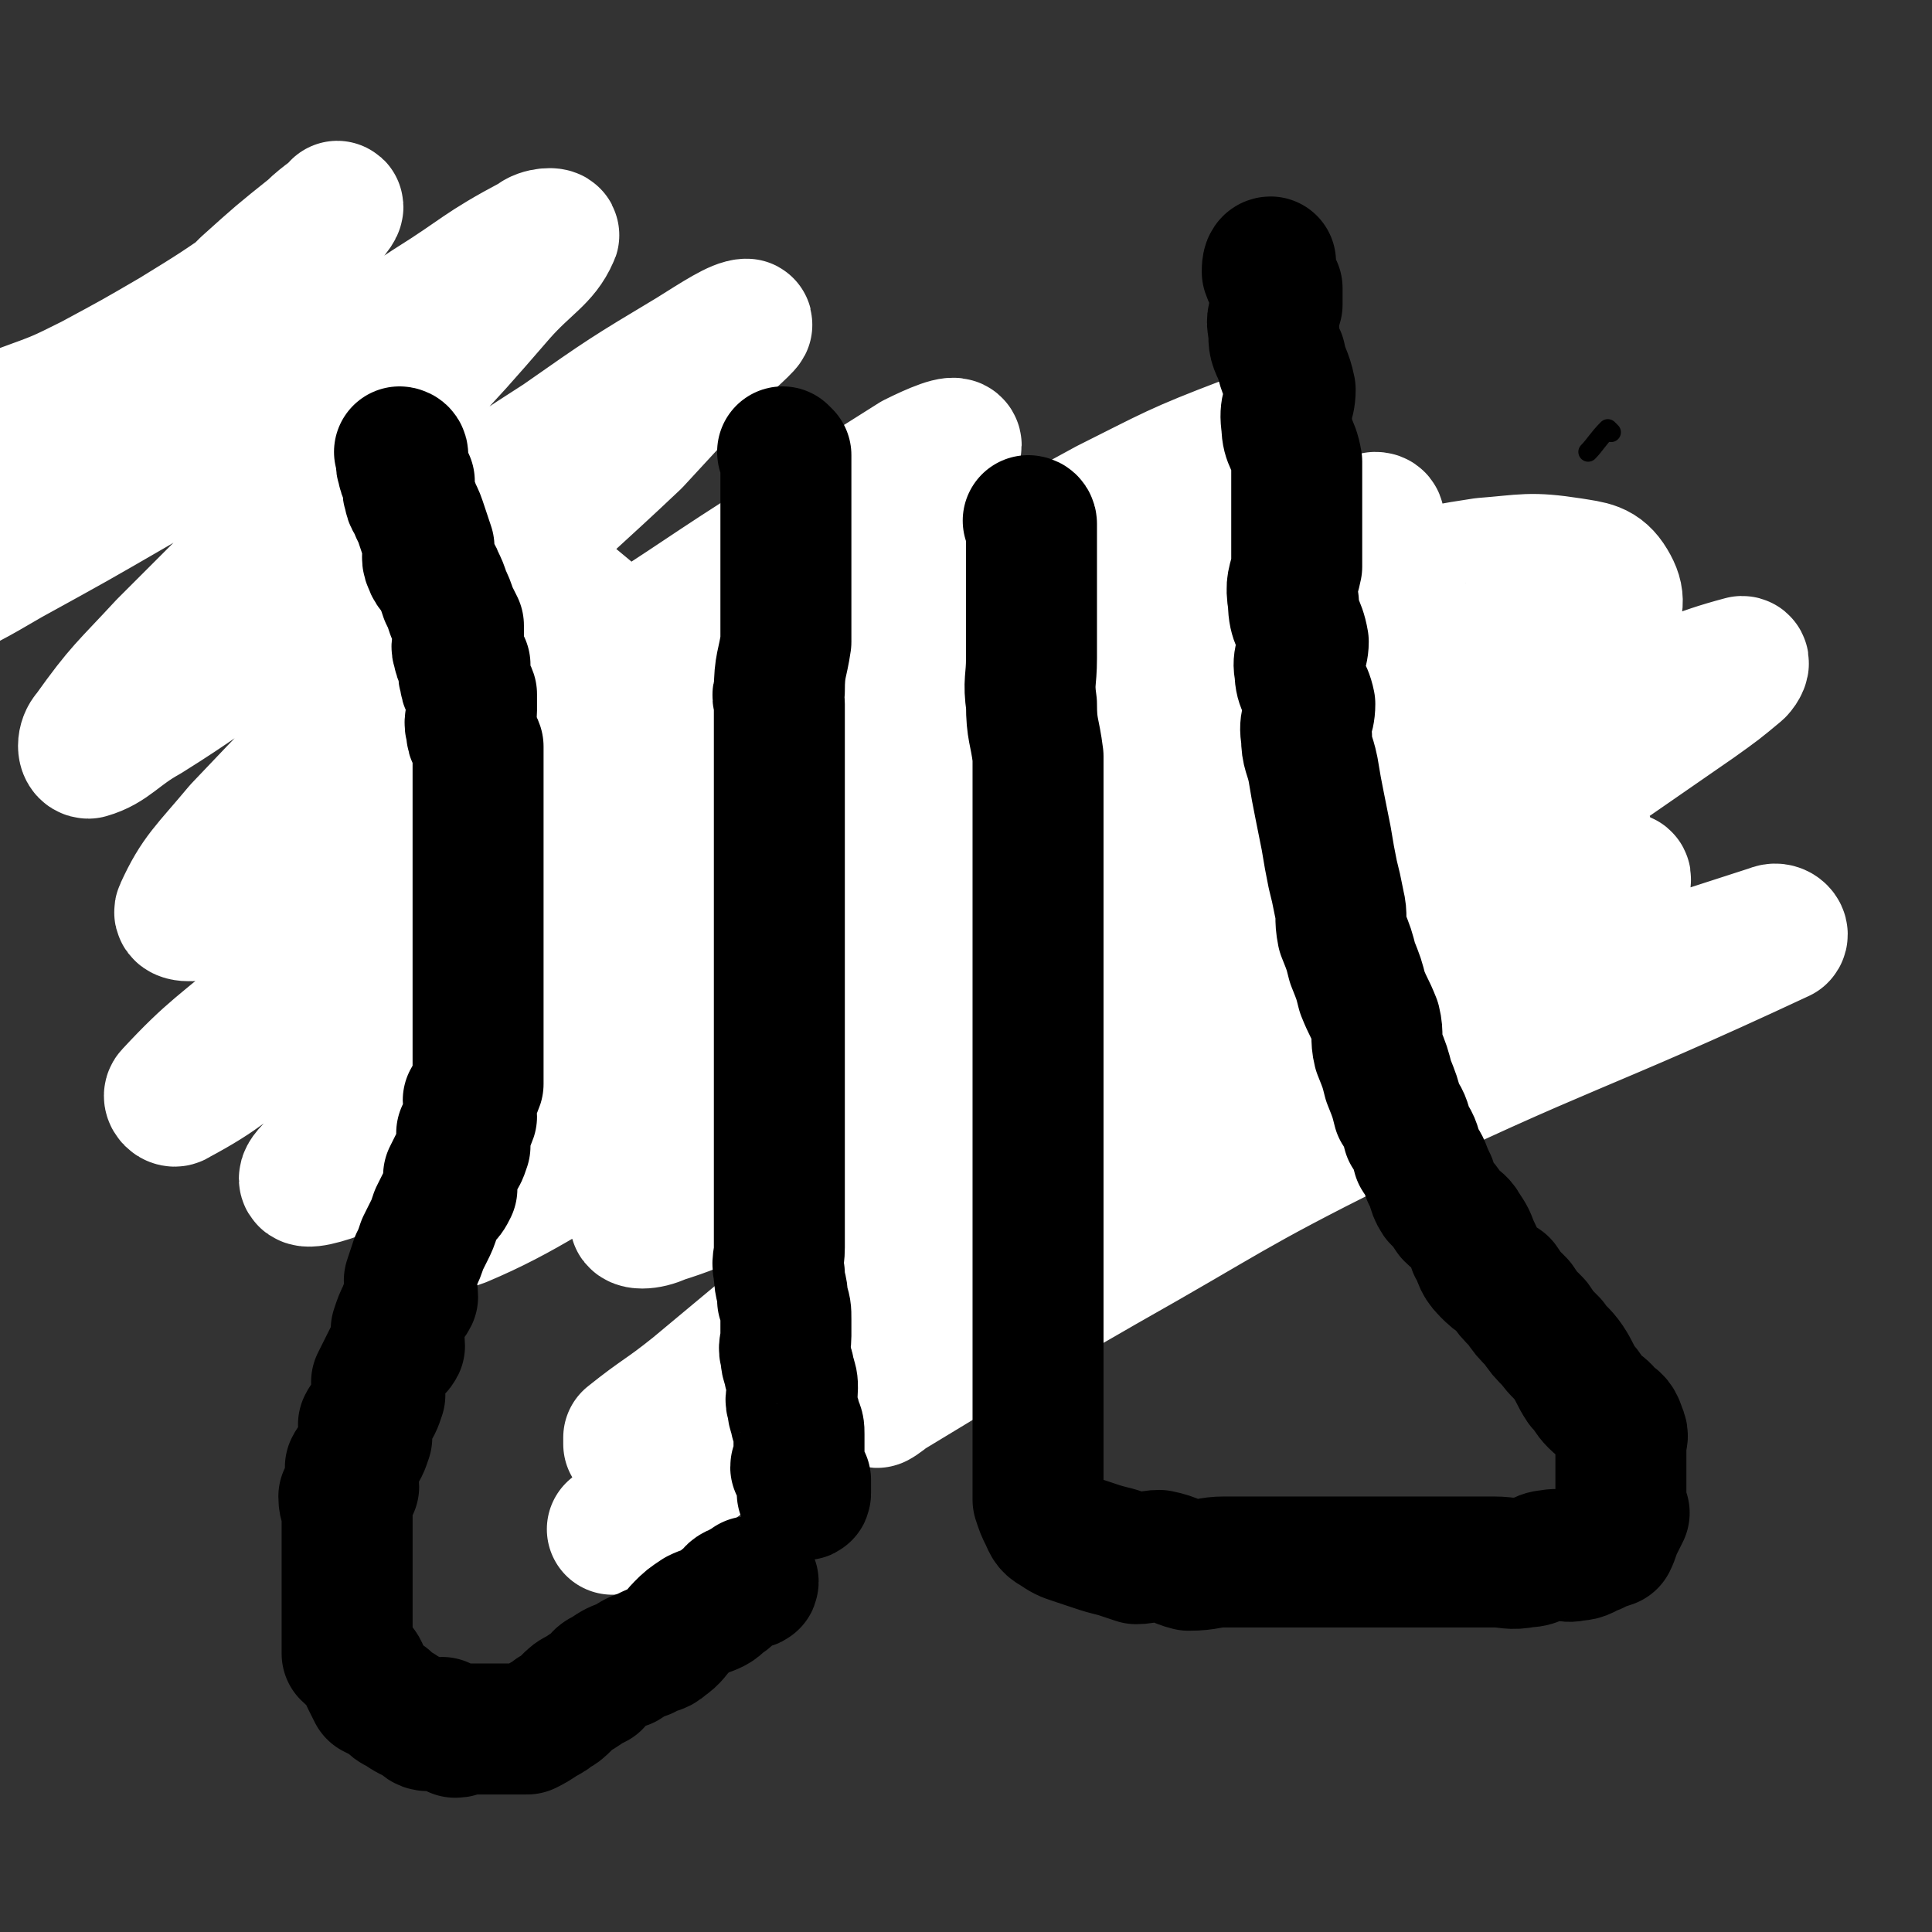
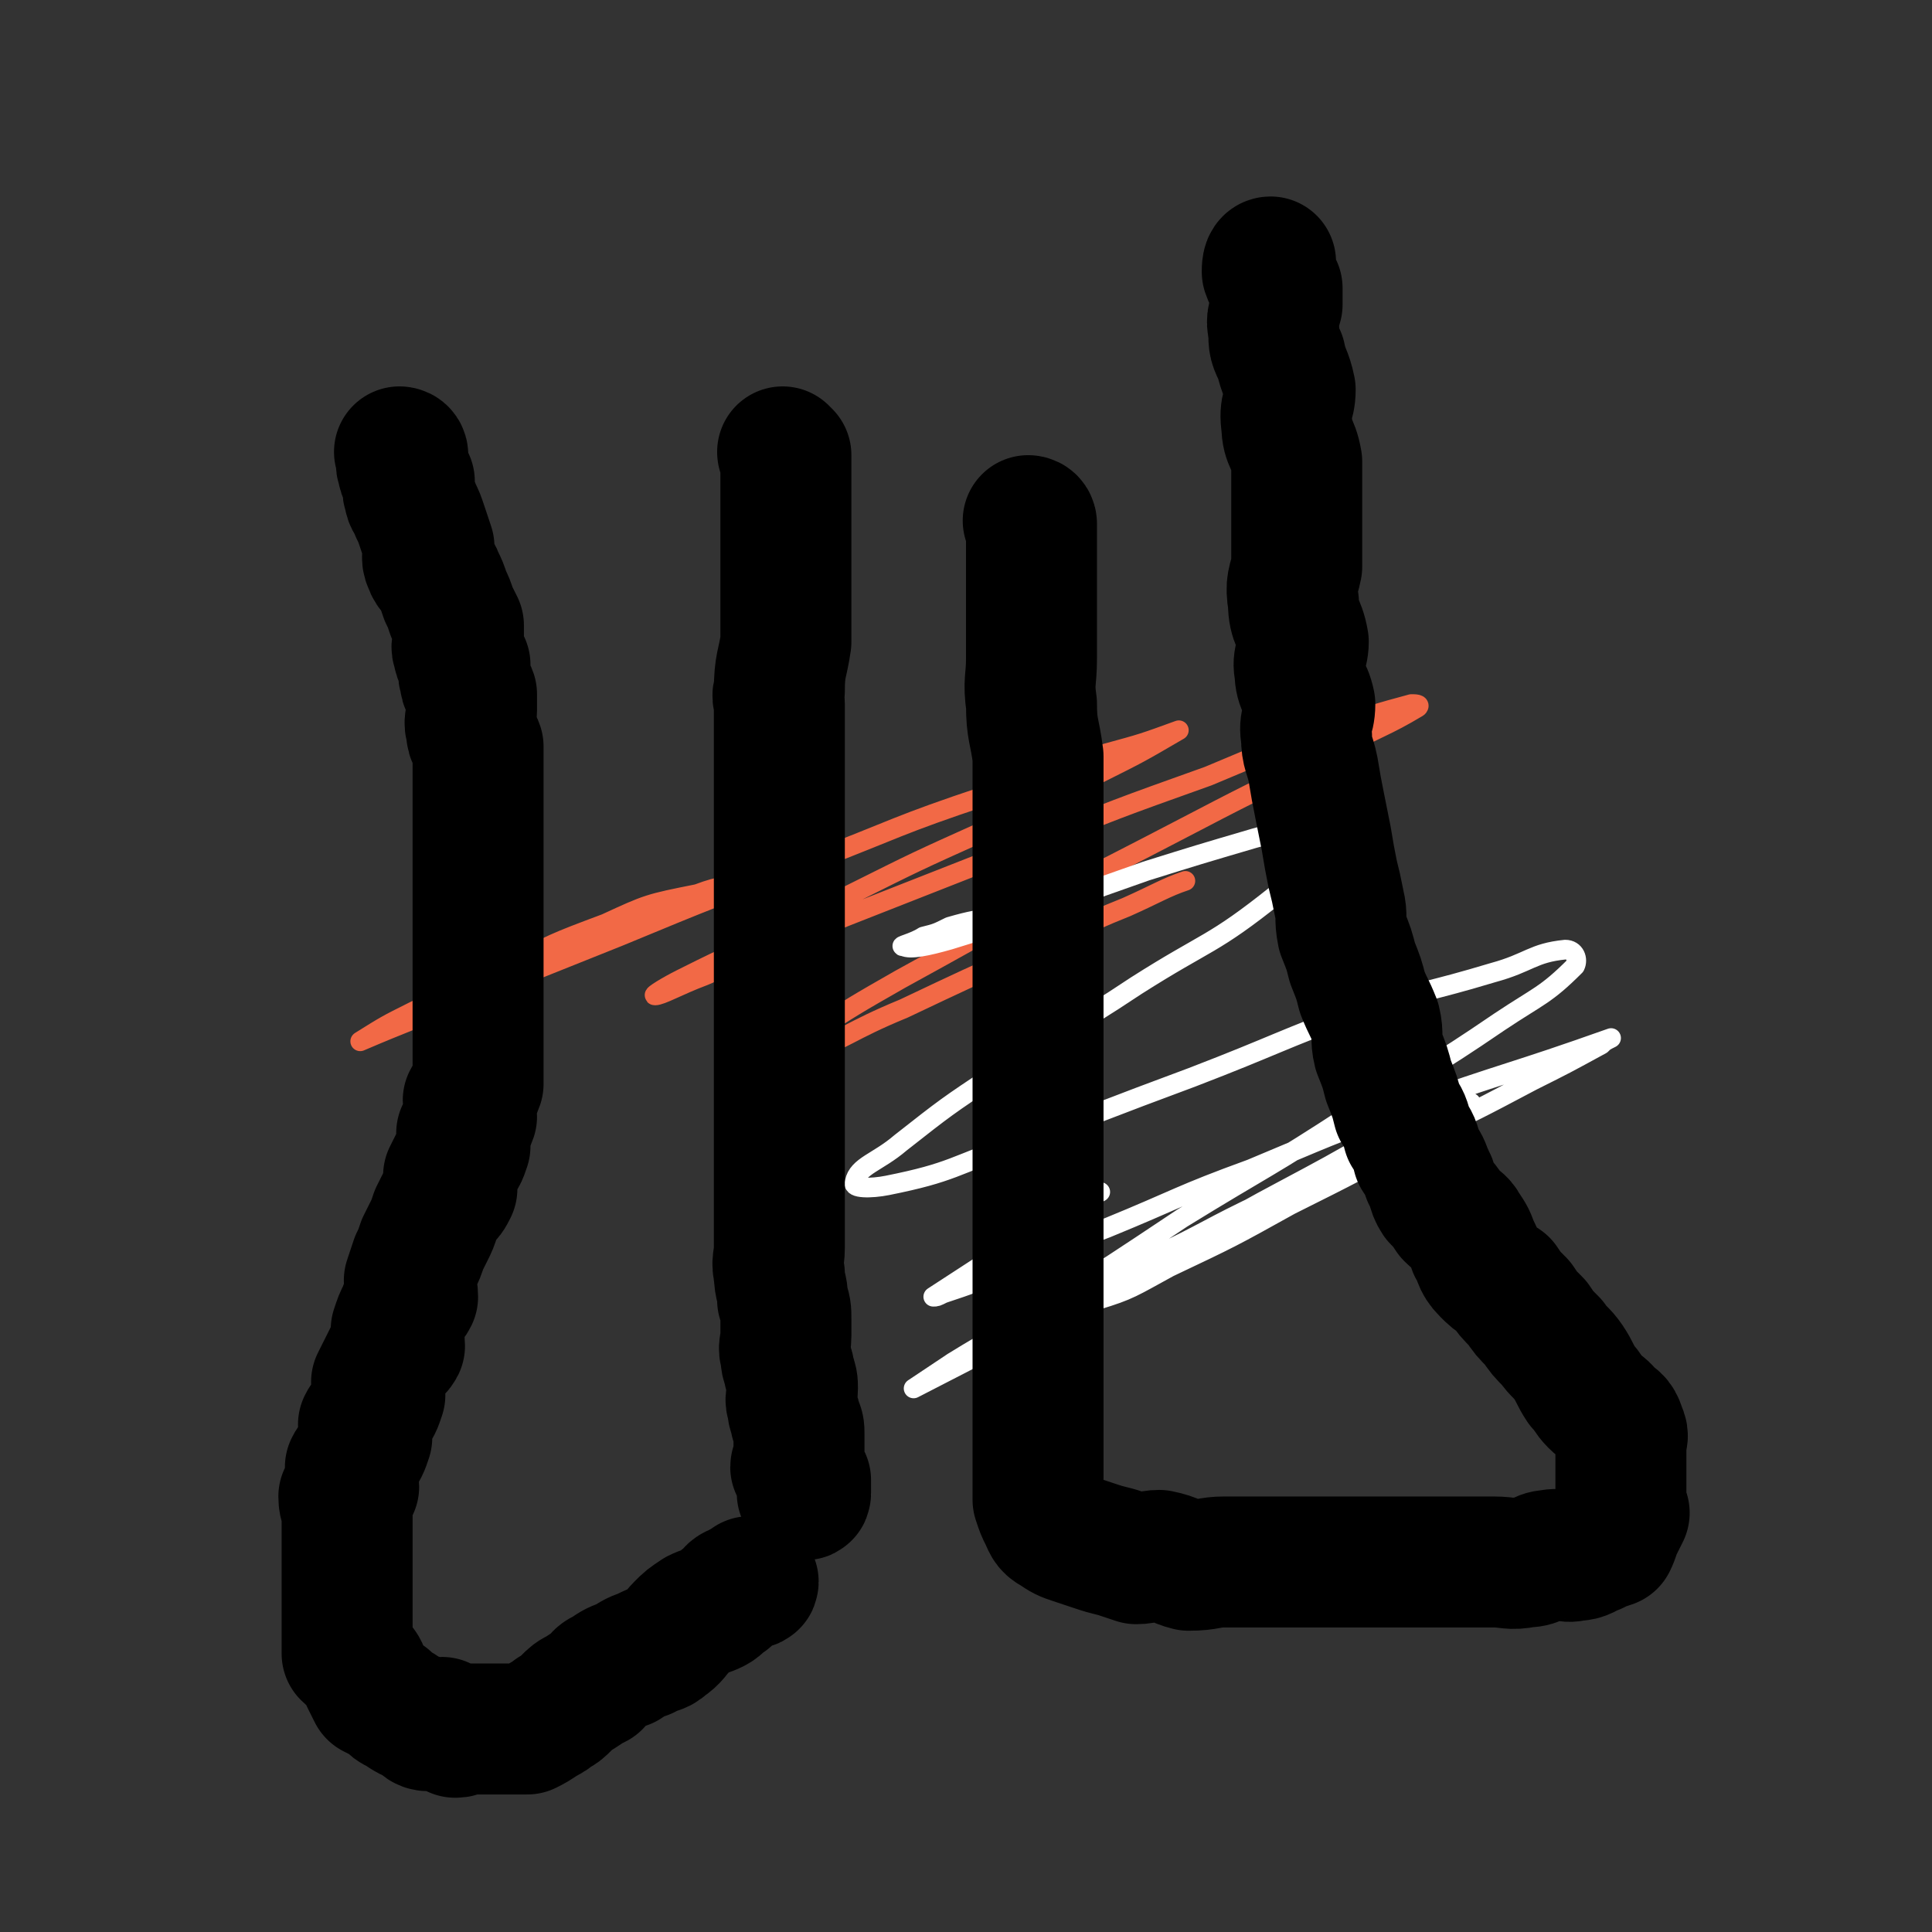
<svg xmlns="http://www.w3.org/2000/svg" viewBox="0 0 590 590" version="1.1">
  <rect x="0" y="0" width="590" height="590" fill="#333333" stroke="none" />
  <g fill="none" stroke="#000000" stroke-width="6" stroke-linecap="round" stroke-linejoin="round">
-     <path d="M492,132c0,0 -1,-1 -1,-1 0,0 0,1 0,1 0,0 0,0 0,0 1,0 0,-1 0,-1 -3,3 -4,5 -6,7 " />
    <path d="M223,261c0,0 -1,-1 -1,-1 0,0 0,0 1,1 0,0 0,0 0,0 0,0 -1,-1 -1,-1 0,0 0,0 1,1 0,0 0,0 0,0 " />
-     <path d="M233,267c0,0 -1,-1 -1,-1 0,0 0,0 1,1 0,0 0,0 0,0 0,0 -1,-1 -1,-1 0,0 0,0 1,1 0,0 0,0 0,0 0,0 -1,-1 -1,-1 0,0 0,1 1,1 3,-2 3,-2 7,-3 9,-4 9,-4 19,-7 6,-2 6,-2 12,-3 4,-1 4,-2 8,-2 2,-1 3,-1 4,0 0,1 -1,2 -3,4 -7,5 -7,5 -14,10 -9,6 -10,6 -20,12 -10,6 -10,6 -20,12 -8,4 -8,4 -16,9 -4,2 -4,3 -9,6 0,0 0,0 0,0 7,-3 7,-3 14,-6 11,-4 11,-4 23,-9 12,-5 12,-5 24,-10 10,-4 10,-4 21,-9 6,-3 6,-3 13,-6 4,-1 5,-2 9,-3 " />
  </g>
  <g fill="none" stroke="#F26946" stroke-width="6" stroke-linecap="round" stroke-linejoin="round">
    <path d="M229,270c0,0 -1,-1 -1,-1 0,0 1,0 1,1 -8,1 -8,0 -16,3 -15,3 -15,3 -28,9 -16,6 -16,6 -31,14 -14,6 -14,6 -28,13 -8,4 -8,4 -16,9 0,0 0,0 0,0 14,-6 15,-6 29,-12 25,-10 25,-10 50,-20 29,-12 29,-12 59,-23 26,-10 26,-11 53,-20 18,-7 18,-7 37,-13 11,-3 11,-3 22,-7 0,0 0,0 0,0 -12,7 -12,7 -24,13 -18,9 -18,9 -36,18 -20,9 -20,9 -40,19 -16,8 -16,8 -31,16 -11,5 -11,5 -21,10 -4,2 -9,5 -8,5 2,0 7,-3 15,-6 21,-9 21,-9 43,-18 28,-11 28,-11 56,-22 27,-11 27,-11 55,-21 19,-8 19,-8 39,-15 12,-4 12,-4 23,-7 1,0 3,0 2,1 -10,6 -12,6 -25,13 -21,11 -22,11 -43,22 -25,13 -25,13 -49,25 -21,12 -21,12 -41,23 -14,8 -14,8 -28,17 -7,4 -13,6 -14,9 -1,1 5,0 10,-2 16,-6 16,-8 33,-15 19,-9 19,-9 39,-18 14,-6 14,-7 29,-13 9,-4 12,-6 18,-8 " />
  </g>
  <g fill="none" stroke="#FFFFFF" stroke-width="6" stroke-linecap="round" stroke-linejoin="round">
    <path d="M305,280c0,0 -1,-1 -1,-1 0,0 0,0 1,1 0,0 0,0 0,0 -7,1 -8,1 -15,3 -4,2 -4,2 -8,3 -3,2 -8,3 -6,3 2,1 7,0 14,-2 13,-4 13,-4 26,-9 17,-6 17,-6 34,-12 16,-5 16,-5 33,-10 11,-3 11,-3 23,-6 4,-1 4,-1 8,-2 0,0 0,0 0,0 -12,12 -11,14 -24,25 -20,16 -21,14 -43,28 -21,14 -22,13 -43,27 -15,10 -15,10 -29,21 -7,6 -13,7 -14,12 -1,2 5,2 10,1 20,-4 20,-6 40,-13 27,-10 26,-10 53,-20 26,-10 26,-11 53,-21 19,-6 19,-5 39,-11 11,-3 12,-6 22,-7 3,0 4,3 3,5 -9,9 -11,9 -23,17 -22,15 -22,14 -45,28 -26,17 -26,16 -52,32 -21,14 -21,14 -43,28 -13,8 -14,8 -27,16 -6,4 -6,4 -12,8 0,0 0,0 0,0 35,-18 35,-18 69,-36 18,-9 18,-10 36,-19 20,-10 20,-10 41,-20 12,-6 15,-8 24,-12 1,-1 -2,1 -4,3 -12,5 -12,5 -24,10 -18,9 -18,8 -35,17 -17,8 -17,9 -34,17 -12,7 -12,7 -23,14 -6,3 -11,6 -11,6 -1,0 4,-3 9,-5 15,-8 15,-8 29,-16 18,-9 18,-10 35,-19 15,-8 15,-8 29,-16 10,-5 10,-5 19,-9 2,-2 2,-2 4,-3 0,0 0,0 0,0 -18,11 -18,11 -36,21 -15,8 -15,7 -30,15 -13,7 -13,7 -26,14 -8,5 -8,4 -16,9 -1,1 -1,3 0,2 10,-3 11,-4 22,-10 19,-9 19,-9 37,-19 20,-10 20,-10 40,-21 17,-8 17,-8 34,-17 10,-5 10,-5 21,-11 1,-1 1,-1 3,-2 0,0 0,0 0,0 -31,11 -31,10 -62,21 -25,9 -24,9 -48,19 -22,8 -22,9 -44,18 -16,6 -16,7 -32,13 -9,4 -9,4 -18,7 -2,1 -2,1 -3,1 0,0 0,0 0,0 23,-15 23,-15 47,-29 2,-2 2,-2 4,-3 " />
  </g>
  <g fill="none" stroke="#FFFFFF" stroke-width="40" stroke-linecap="round" stroke-linejoin="round">
-     <path d="M231,286c0,0 -1,-1 -1,-1 0,0 0,0 1,1 0,0 0,0 0,0 3,-2 3,-2 6,-3 14,-6 14,-6 28,-12 14,-5 14,-6 28,-11 21,-9 21,-10 43,-18 20,-7 20,-7 41,-13 12,-4 12,-3 25,-7 10,-2 11,-4 20,-5 1,0 1,2 0,3 -11,6 -13,4 -24,10 -20,10 -20,11 -39,22 -22,12 -22,12 -44,25 -16,10 -17,9 -33,20 -11,7 -10,8 -21,16 -3,3 -9,6 -7,6 5,1 11,-1 21,-5 25,-7 25,-9 49,-17 25,-9 25,-10 51,-18 19,-6 19,-6 38,-10 12,-3 13,-4 23,-5 2,0 2,2 1,4 -9,10 -10,10 -21,19 -17,14 -17,13 -34,28 -18,14 -18,14 -35,28 -14,12 -14,12 -27,24 -8,7 -8,7 -14,15 -1,1 -2,4 0,3 15,-5 16,-6 32,-14 27,-13 27,-13 54,-26 22,-11 22,-12 45,-22 12,-5 23,-10 24,-9 1,1 -10,6 -21,13 -10,6 -9,7 -20,13 -32,17 -32,16 -64,34 -29,16 -29,16 -57,34 -16,9 -19,12 -31,20 -1,1 2,-1 3,-2 33,-20 33,-20 66,-39 39,-22 38,-23 78,-43 64,-31 67,-29 129,-58 1,-1 -1,-3 -3,-2 -34,11 -35,11 -69,25 -37,15 -37,16 -73,33 -34,16 -34,16 -67,32 -25,12 -25,13 -50,24 -9,4 -15,7 -18,6 -2,0 3,-5 8,-9 18,-14 18,-14 37,-27 26,-17 26,-17 52,-34 26,-18 26,-17 53,-34 21,-13 21,-13 41,-26 13,-8 13,-8 25,-15 3,-2 3,-2 5,-3 0,0 0,0 0,0 -38,12 -38,11 -76,25 -32,12 -32,13 -64,26 -31,14 -31,14 -62,28 -25,12 -25,12 -50,23 -15,7 -15,9 -31,14 -4,2 -9,2 -8,0 5,-7 10,-9 20,-17 21,-16 21,-16 43,-30 26,-18 27,-17 54,-34 25,-17 26,-16 51,-32 19,-12 19,-12 38,-24 9,-6 15,-8 18,-12 2,-2 -4,0 -7,2 -19,7 -20,7 -38,16 -29,14 -29,14 -57,30 -31,17 -31,18 -62,36 -28,16 -27,17 -55,33 -28,17 -39,25 -58,33 -4,2 5,-7 12,-12 20,-17 20,-17 42,-33 31,-22 31,-22 63,-43 32,-22 32,-23 66,-43 48,-30 49,-28 97,-57 3,-2 9,-5 6,-4 -51,26 -57,28 -113,59 -39,20 -38,21 -76,43 -59,33 -57,36 -116,67 -13,7 -34,15 -28,8 26,-29 45,-42 92,-80 32,-27 33,-25 67,-50 31,-22 31,-22 61,-44 23,-16 23,-16 45,-31 13,-8 17,-9 26,-16 1,-2 -3,-3 -5,-2 -21,8 -22,9 -42,19 -33,18 -33,18 -65,38 -36,22 -36,23 -72,46 -34,22 -34,22 -67,44 -25,17 -25,18 -50,34 -15,10 -15,12 -30,20 -1,1 -3,-1 -2,-2 13,-14 15,-14 31,-28 25,-22 25,-22 51,-43 29,-24 29,-24 58,-47 26,-20 26,-20 52,-40 17,-14 18,-14 35,-28 7,-6 13,-10 13,-12 0,-2 -7,1 -13,4 -19,12 -19,12 -38,24 -27,17 -27,18 -54,35 -27,18 -27,18 -54,36 -22,14 -21,15 -43,28 -14,9 -14,10 -28,16 -3,1 -8,1 -7,-1 5,-11 8,-13 18,-25 19,-20 19,-20 39,-39 22,-22 22,-22 44,-43 19,-19 19,-18 38,-36 12,-13 12,-13 24,-26 5,-5 11,-10 10,-10 -3,0 -9,4 -17,9 -20,12 -20,12 -40,26 -25,16 -25,17 -49,34 -23,15 -23,15 -45,30 -16,10 -16,11 -32,21 -9,5 -11,9 -18,11 -2,0 -2,-4 0,-6 10,-14 11,-14 23,-27 19,-19 19,-19 38,-38 19,-20 19,-19 38,-39 14,-15 14,-15 27,-30 8,-9 13,-11 16,-18 1,-1 -4,-1 -6,1 -17,9 -16,10 -32,20 -21,14 -21,14 -43,28 -23,14 -23,14 -46,28 -19,11 -19,11 -39,22 -12,7 -12,7 -25,13 -4,2 -9,4 -8,3 1,-4 6,-7 13,-13 14,-13 15,-12 29,-25 18,-16 18,-16 35,-33 14,-14 14,-15 28,-29 10,-9 10,-9 20,-17 4,-4 8,-6 8,-7 1,0 -2,4 -5,6 -10,8 -9,9 -19,16 -13,9 -13,9 -26,17 -12,7 -12,7 -25,14 -10,5 -10,5 -21,9 -6,4 -6,3 -13,6 -3,2 -3,2 -7,3 0,0 0,0 0,0 6,-2 6,-2 12,-3 8,-3 8,-3 16,-5 10,-1 10,-1 21,-1 11,-1 11,-1 23,0 12,1 13,1 25,4 12,4 12,4 24,9 12,5 12,5 24,12 12,8 12,8 23,17 12,9 12,9 24,19 12,10 12,10 23,21 11,10 10,10 21,21 10,10 10,10 21,20 10,10 11,9 21,20 10,9 9,10 19,20 8,9 8,9 16,18 8,9 8,9 16,17 7,7 6,8 13,14 6,7 6,7 13,12 5,5 5,6 12,9 6,2 6,2 13,2 9,-1 9,-1 18,-4 11,-4 11,-4 21,-10 12,-7 13,-6 24,-15 20,-18 21,-18 39,-39 7,-8 6,-9 10,-18 3,-7 5,-8 5,-15 -1,-4 -2,-6 -6,-8 -10,-5 -12,-5 -24,-4 -18,0 -18,1 -36,4 -19,4 -19,4 -37,9 -16,5 -16,6 -32,11 -10,3 -10,3 -21,6 -6,2 -6,2 -12,3 0,0 0,0 0,0 14,-5 15,-4 28,-10 17,-8 17,-8 34,-17 17,-9 17,-9 33,-18 14,-7 14,-7 27,-14 8,-4 8,-4 16,-9 4,-2 4,-2 8,-5 0,0 0,0 0,0 -13,3 -13,3 -25,7 -16,4 -15,5 -31,10 -16,6 -16,5 -33,12 -14,5 -13,5 -27,11 -9,3 -9,4 -18,7 -5,2 -9,4 -11,3 -1,-1 1,-4 4,-7 8,-8 8,-7 17,-15 13,-11 13,-11 26,-22 13,-11 13,-11 26,-23 10,-8 10,-8 20,-17 5,-5 6,-5 10,-11 1,-2 2,-4 0,-4 -11,3 -13,4 -26,10 -31,12 -30,13 -61,26 -17,7 -17,7 -34,15 -11,4 -11,4 -21,9 -4,2 -8,5 -7,6 2,1 7,-1 13,-2 18,-6 18,-6 36,-12 23,-8 23,-7 47,-15 23,-7 23,-8 47,-14 19,-5 19,-6 39,-9 13,-1 14,-2 27,0 6,1 9,1 12,6 3,5 2,7 0,13 -5,13 -6,12 -14,24 -9,14 -9,14 -19,28 -10,13 -11,13 -20,26 -7,10 -8,10 -14,20 -3,6 -4,7 -5,13 -1,3 0,6 3,6 3,2 4,0 9,-2 7,-2 7,-2 13,-5 9,-4 9,-4 17,-8 8,-4 8,-4 15,-9 6,-3 6,-4 11,-8 3,-2 4,-2 7,-5 1,-1 2,-3 1,-3 -4,-1 -5,0 -10,2 -12,3 -12,3 -24,8 -17,6 -17,6 -33,13 -15,6 -15,6 -29,12 -11,5 -10,5 -21,10 -5,2 -10,4 -10,3 0,-2 5,-4 11,-8 18,-12 18,-11 35,-23 21,-13 20,-14 41,-28 18,-12 18,-12 36,-24 13,-9 13,-9 26,-18 7,-5 7,-5 13,-10 1,-1 2,-3 1,-3 -15,4 -17,6 -34,13 -43,17 -43,17 -85,36 -32,14 -32,13 -62,29 -49,27 -49,28 -97,56 -14,8 -13,8 -27,17 -2,1 -5,3 -3,2 13,-5 16,-6 32,-14 24,-12 24,-13 47,-25 22,-12 22,-12 44,-23 14,-7 14,-6 28,-12 7,-2 12,-6 14,-4 2,1 -2,6 -6,9 -18,16 -19,15 -37,29 -25,21 -25,21 -51,41 -24,19 -24,19 -47,38 -18,15 -18,15 -36,30 -10,8 -10,7 -20,15 0,1 0,1 0,2 " />
-     <path d="M307,369c0,0 -1,-1 -1,-1 8,-7 9,-7 18,-13 11,-7 12,-6 23,-13 8,-5 7,-6 16,-11 3,-2 8,-3 6,-2 -3,4 -8,6 -16,13 -20,14 -20,14 -39,29 -24,18 -24,18 -48,35 -21,15 -21,15 -41,30 -13,10 -13,10 -26,21 -6,5 -6,5 -12,10 0,0 0,0 0,0 28,-21 41,-31 57,-43 " />
-   </g>
+     </g>
  <g fill="none" stroke="#000000" stroke-width="40" stroke-linecap="round" stroke-linejoin="round">
    <path d="M123,139c0,0 -1,-1 -1,-1 0,0 1,1 1,1 0,0 0,0 0,0 0,0 -1,-1 -1,-1 0,0 1,1 1,1 0,0 0,0 0,0 0,0 -1,-1 -1,-1 0,0 1,1 1,1 0,0 0,0 0,0 0,0 -1,-1 -1,-1 0,0 1,0 1,1 0,2 -1,2 0,4 0,2 1,2 2,4 0,2 -1,2 0,4 0,2 1,2 2,5 1,2 1,2 2,5 1,3 1,3 2,6 0,2 -1,3 0,5 1,3 2,2 3,5 1,2 1,2 2,5 1,2 1,2 2,5 1,2 1,2 2,4 0,2 0,2 0,4 0,2 -1,2 0,4 0,2 1,2 2,4 0,2 -1,2 0,4 0,3 1,2 2,5 0,2 0,2 0,5 0,3 -1,3 0,6 0,3 1,2 2,5 0,2 0,3 0,5 0,3 0,3 0,5 0,2 0,2 0,4 0,2 0,2 0,4 0,2 0,2 0,4 0,0 0,0 0,0 0,3 0,3 0,5 0,0 0,0 0,0 0,2 0,2 0,4 0,0 0,0 0,0 0,3 0,3 0,5 0,3 0,3 0,5 0,3 0,3 0,5 0,3 0,3 0,5 0,3 0,3 0,5 0,3 0,3 0,5 0,3 0,3 0,5 0,3 0,3 0,6 0,3 0,3 0,5 0,2 0,2 0,4 0,2 0,2 0,4 0,2 0,2 0,4 0,2 0,2 0,4 0,0 0,0 0,0 0,3 0,3 0,5 0,3 0,3 0,5 -1,3 -2,3 -3,5 0,3 1,3 1,5 -1,3 -2,3 -3,5 0,2 1,2 1,4 -1,3 -1,3 -3,5 -1,2 -1,2 -2,4 0,2 1,2 1,4 -1,2 -1,2 -3,4 -1,2 -1,2 -2,4 0,0 0,0 0,0 -1,3 -1,3 -2,5 -1,2 -1,2 -2,4 -1,3 -1,3 -2,5 -1,3 -1,3 -2,6 0,2 1,2 1,5 -1,2 -2,2 -3,5 -1,2 -1,2 -2,5 0,2 1,2 1,5 -1,2 -2,1 -3,3 -1,2 -1,2 -2,4 -1,2 -1,2 -2,4 0,2 1,2 1,4 0,0 0,0 0,0 -1,3 -1,3 -3,6 -1,2 -1,1 -2,3 0,2 1,2 1,4 0,0 0,0 0,0 -1,3 -1,3 -3,6 -1,2 -1,1 -2,3 0,3 1,3 1,6 -1,2 -2,1 -3,3 0,3 1,3 1,6 0,2 0,2 0,5 0,2 0,2 0,5 0,2 0,2 0,5 0,2 0,2 0,5 0,2 0,2 0,3 0,0 0,0 0,0 0,3 0,3 0,6 0,2 0,2 0,3 0,0 0,0 0,0 0,2 0,2 0,4 0,0 0,0 0,0 0,3 0,3 0,6 0,0 0,0 0,0 2,2 2,1 4,4 1,1 1,2 2,4 0,0 0,0 0,0 1,2 1,2 2,4 0,0 0,0 0,0 2,1 2,1 4,2 2,2 2,2 4,3 0,0 0,0 0,0 3,2 3,2 6,3 1,1 1,2 3,2 2,0 2,-1 4,-1 0,0 0,0 0,0 2,2 2,2 4,3 2,0 2,-1 4,-1 2,0 2,0 4,0 2,0 2,0 4,0 2,0 2,0 4,0 0,0 0,0 0,0 3,0 3,0 6,0 0,0 0,0 0,0 2,-1 2,-1 5,-3 0,0 0,0 0,0 2,-1 2,-1 3,-2 0,0 0,0 0,0 2,-1 2,-1 4,-3 0,0 0,0 0,0 2,-2 2,-2 4,-3 3,-2 3,-2 5,-3 1,-2 1,-2 3,-3 3,-2 3,-2 6,-3 3,-2 3,-2 6,-3 3,-2 4,-1 6,-3 3,-2 3,-3 5,-5 2,-2 2,-2 5,-4 2,-1 3,-1 5,-2 2,-1 2,-2 4,-3 0,0 0,0 0,0 2,-2 1,-2 4,-3 1,-1 2,-1 4,-2 0,0 0,0 0,0 0,1 -1,0 -1,0 " />
    <path d="M240,139c0,0 -1,-1 -1,-1 0,0 0,1 1,1 0,0 0,0 0,0 0,0 -1,-1 -1,-1 0,0 0,1 1,1 0,0 0,0 0,0 0,0 -1,-1 -1,-1 0,0 0,1 1,1 0,0 0,0 0,0 0,5 0,5 0,10 0,3 0,3 0,6 0,5 0,5 0,10 0,5 0,5 0,9 0,5 0,5 0,10 0,6 0,6 0,12 -1,7 -2,7 -2,15 -1,2 0,2 0,4 0,9 0,9 0,19 0,8 0,8 0,17 0,6 0,6 0,12 0,6 0,6 0,13 0,6 0,6 0,12 0,6 0,6 0,11 0,6 0,6 0,11 0,4 0,4 0,8 0,5 0,5 0,9 0,5 0,5 0,9 0,5 0,5 0,9 0,5 0,5 0,9 0,5 0,5 0,9 0,5 0,5 0,9 0,5 0,5 0,9 0,4 -1,4 0,8 0,4 1,4 1,8 1,3 1,3 1,6 0,3 0,3 0,5 0,3 -1,3 0,6 0,3 1,3 1,5 1,3 1,3 1,5 0,3 -1,3 0,5 0,3 1,3 1,5 1,2 1,2 1,4 0,1 0,1 0,1 0,0 0,0 0,0 0,3 0,3 0,5 0,0 0,0 0,0 0,2 0,2 0,4 0,0 0,0 0,0 0,1 -1,-1 -1,0 1,1 1,2 3,4 0,0 0,0 0,0 0,1 -1,0 -1,0 0,0 0,0 1,0 0,0 0,0 0,0 0,1 -1,0 -1,0 0,0 1,0 1,0 0,2 0,2 0,4 0,0 0,0 0,0 0,1 -1,0 -1,0 " />
    <path d="M315,160c0,0 -1,-1 -1,-1 0,0 0,0 1,1 0,0 0,0 0,0 0,0 -1,-1 -1,-1 0,0 0,0 1,1 0,0 0,0 0,0 0,0 -1,-1 -1,-1 0,0 1,0 1,1 0,2 0,2 0,5 0,3 0,3 0,6 0,4 0,4 0,8 0,5 0,5 0,10 0,6 0,6 0,12 0,7 -1,7 0,14 0,8 1,8 2,16 0,8 0,8 0,16 0,9 0,9 0,17 0,8 0,8 0,17 0,8 0,8 0,17 0,8 0,8 0,17 0,8 0,8 0,16 0,7 0,7 0,14 0,7 0,7 0,14 0,7 0,7 0,13 0,7 0,7 0,13 0,7 0,7 0,13 0,6 0,6 0,12 0,6 0,6 0,11 0,6 0,6 0,11 0,4 0,4 0,9 0,4 0,4 0,8 0,2 0,2 0,5 0,2 0,2 0,4 0,0 0,0 0,0 1,3 1,3 2,5 1,2 1,3 3,4 3,2 3,2 6,3 3,1 3,1 6,2 3,1 3,1 7,2 3,1 3,1 6,2 3,0 4,-1 7,-1 5,1 5,2 9,3 6,0 6,-1 11,-1 5,0 5,0 11,0 6,0 6,0 11,0 6,0 6,0 11,0 4,0 4,0 9,0 4,0 4,0 9,0 5,0 5,0 10,0 5,0 5,0 10,0 6,0 6,0 11,0 5,0 5,1 10,0 4,0 4,-2 7,-2 4,-1 5,1 8,0 3,0 3,-1 6,-2 2,-1 2,-1 5,-2 0,0 0,0 0,0 0,0 -1,-1 -1,-1 0,0 1,1 1,1 1,-2 1,-3 2,-5 0,0 0,0 0,0 1,-2 1,-2 2,-4 0,0 0,0 0,0 0,0 0,0 0,0 -1,-2 -1,-2 -1,-4 0,-2 0,-2 0,-4 0,0 0,0 0,0 0,-3 0,-3 0,-5 0,-2 0,-2 0,-4 0,-2 0,-2 0,-4 0,-2 1,-2 0,-4 -1,-3 -1,-3 -4,-5 -1,-2 -2,-2 -4,-4 -2,-2 -2,-3 -4,-5 -2,-3 -2,-4 -4,-7 -2,-3 -3,-3 -5,-6 -3,-3 -3,-3 -5,-6 -3,-3 -3,-3 -5,-6 -3,-3 -3,-3 -5,-6 -3,-2 -3,-2 -5,-4 -3,-3 -2,-4 -4,-7 -1,-3 -1,-3 -3,-6 -1,-2 -2,-2 -4,-4 -2,-3 -2,-3 -4,-5 -2,-3 -1,-4 -3,-7 -1,-3 -1,-3 -3,-6 -1,-4 -1,-4 -3,-7 -1,-4 -1,-4 -3,-7 -1,-4 -1,-4 -3,-9 -1,-4 -1,-4 -3,-9 -1,-4 0,-5 -1,-9 -2,-5 -2,-4 -4,-9 -1,-4 -1,-4 -3,-9 -1,-4 -1,-4 -3,-9 -1,-5 0,-5 -1,-9 -1,-5 -1,-5 -2,-9 -1,-5 -1,-5 -2,-11 -1,-5 -1,-5 -2,-10 -1,-5 -1,-5 -2,-11 -1,-5 -2,-5 -2,-10 -1,-5 1,-5 1,-10 -1,-5 -3,-5 -3,-10 -1,-4 1,-5 1,-9 -1,-6 -3,-6 -3,-12 -1,-6 0,-6 1,-11 0,-6 0,-6 0,-11 0,-6 0,-6 0,-11 0,-5 0,-5 0,-10 -1,-6 -3,-6 -3,-11 -1,-6 1,-6 1,-11 -1,-5 -2,-5 -3,-10 -2,-4 -2,-4 -2,-8 -1,-4 0,-4 1,-8 0,-3 0,-3 0,-5 -1,-2 -2,-2 -3,-5 0,0 0,0 0,0 0,-1 0,-3 1,-3 " />
  </g>
</svg>